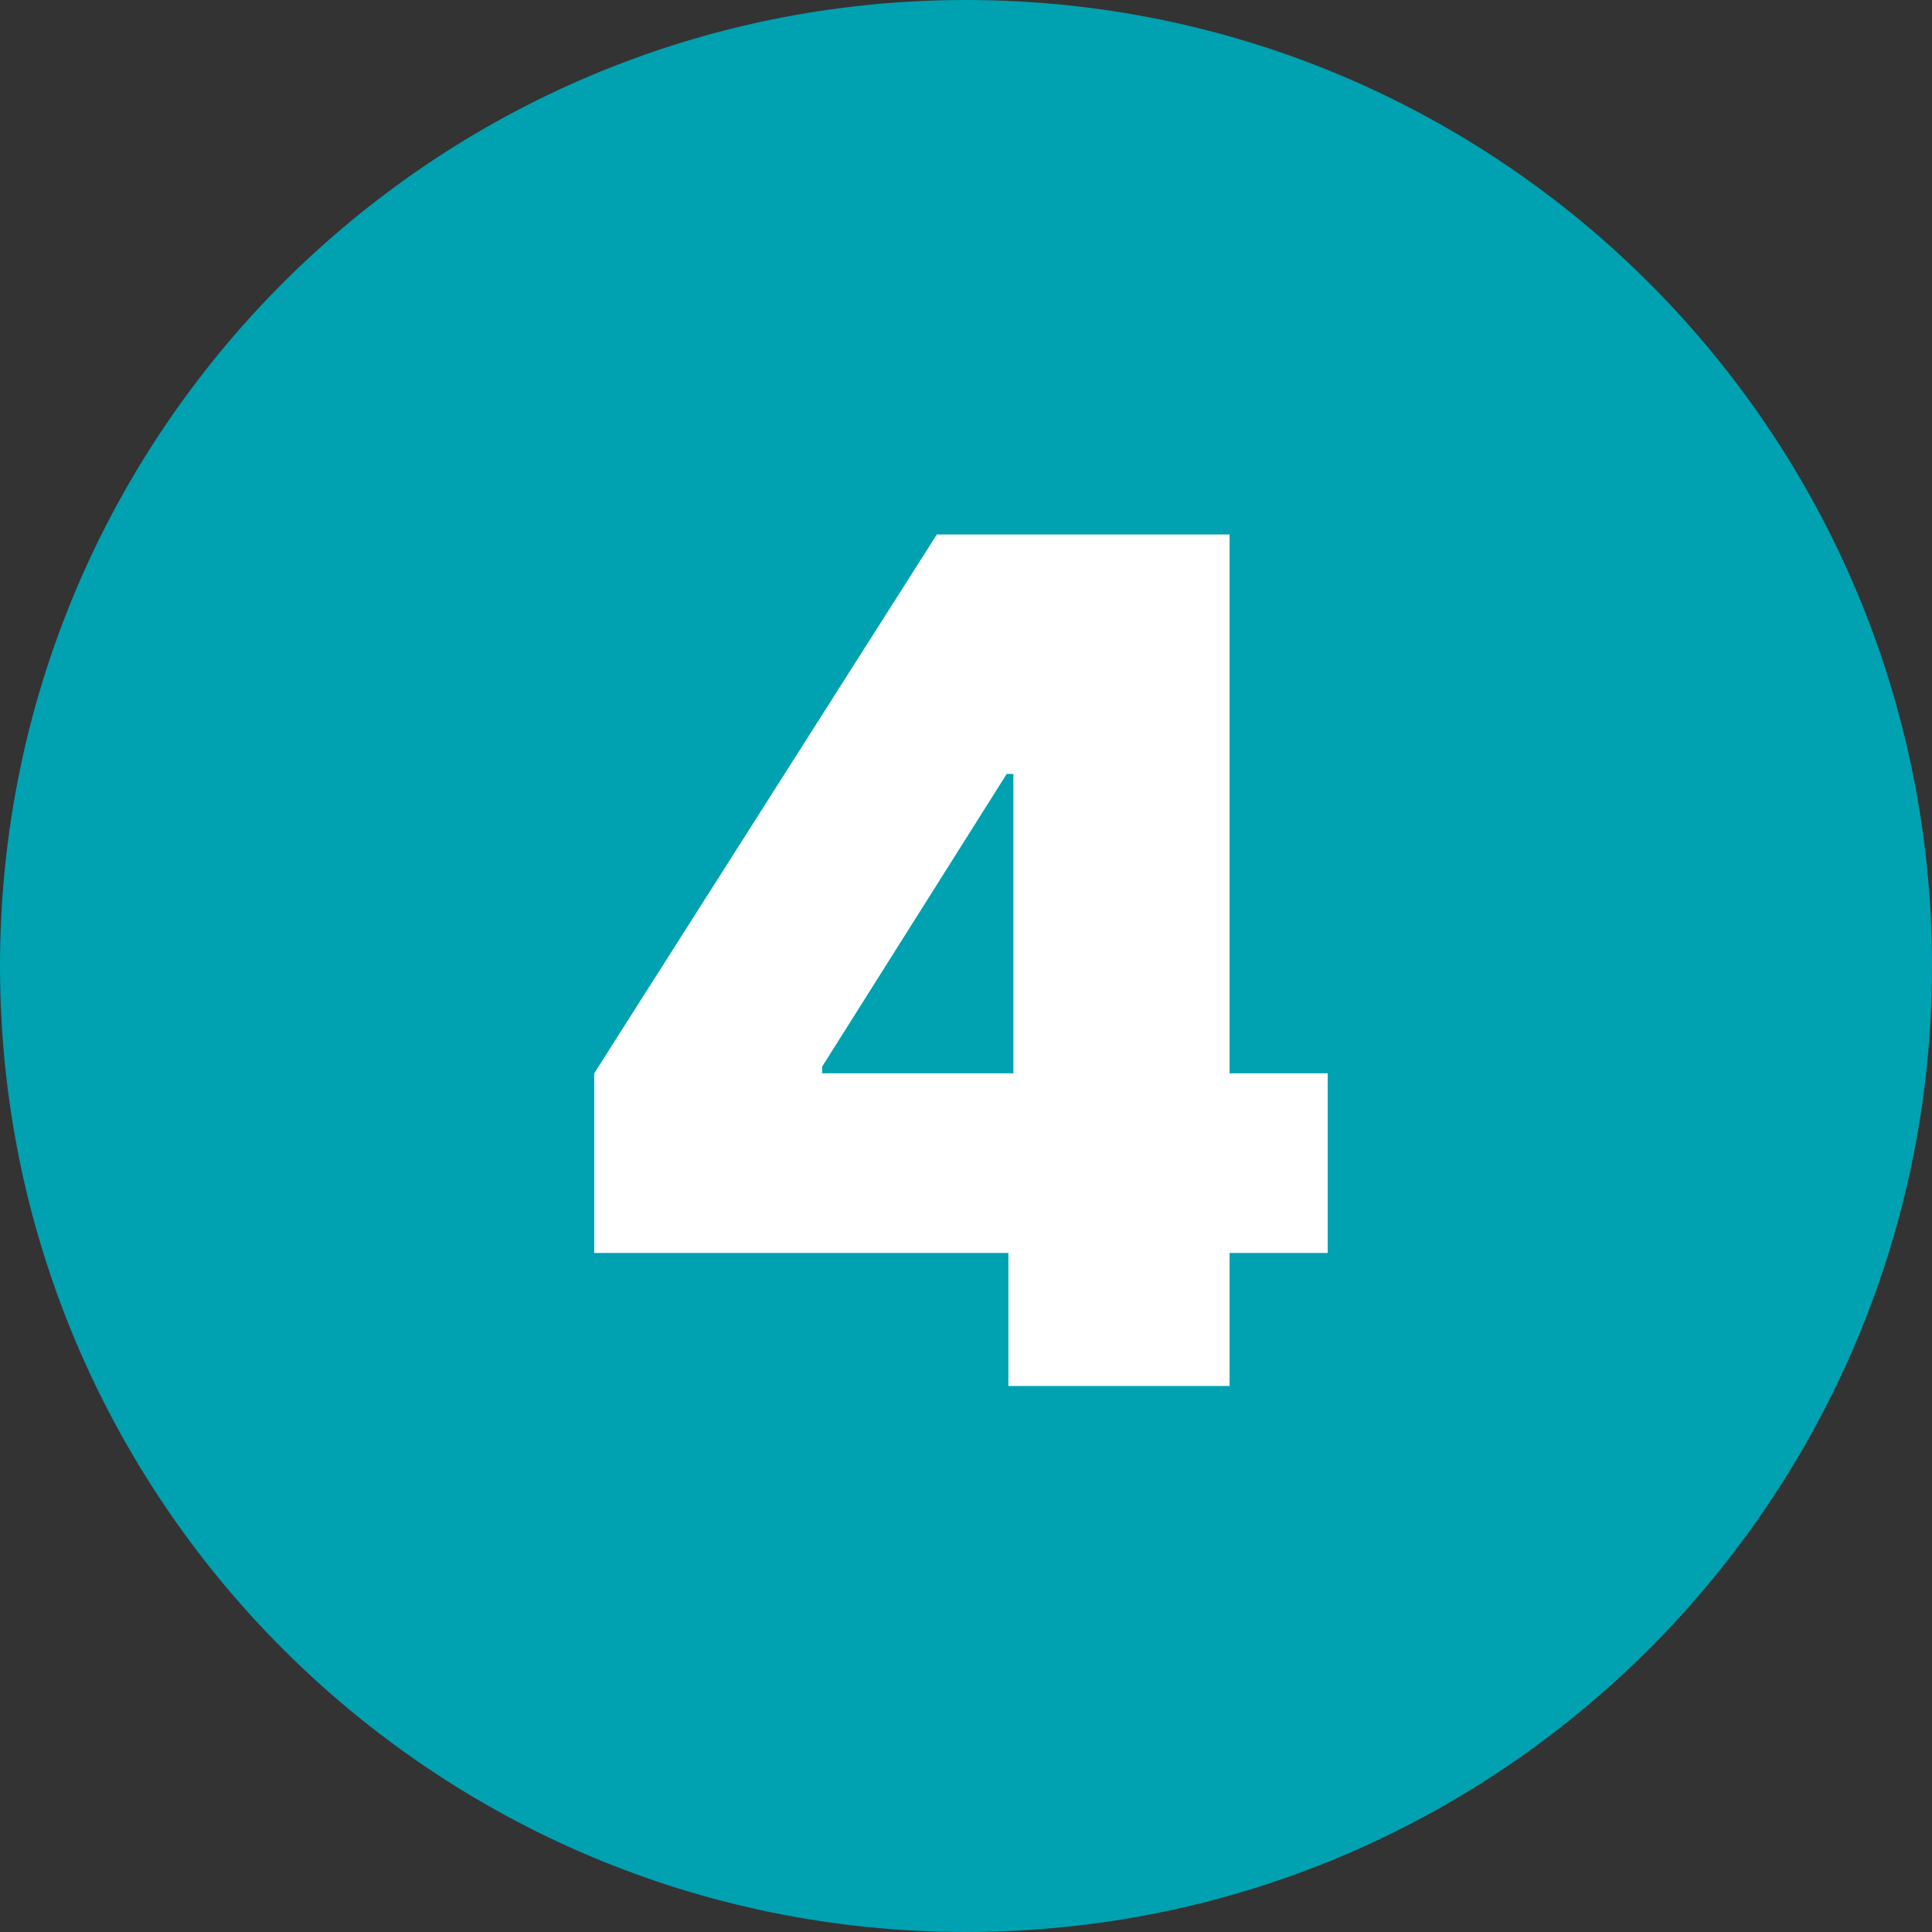
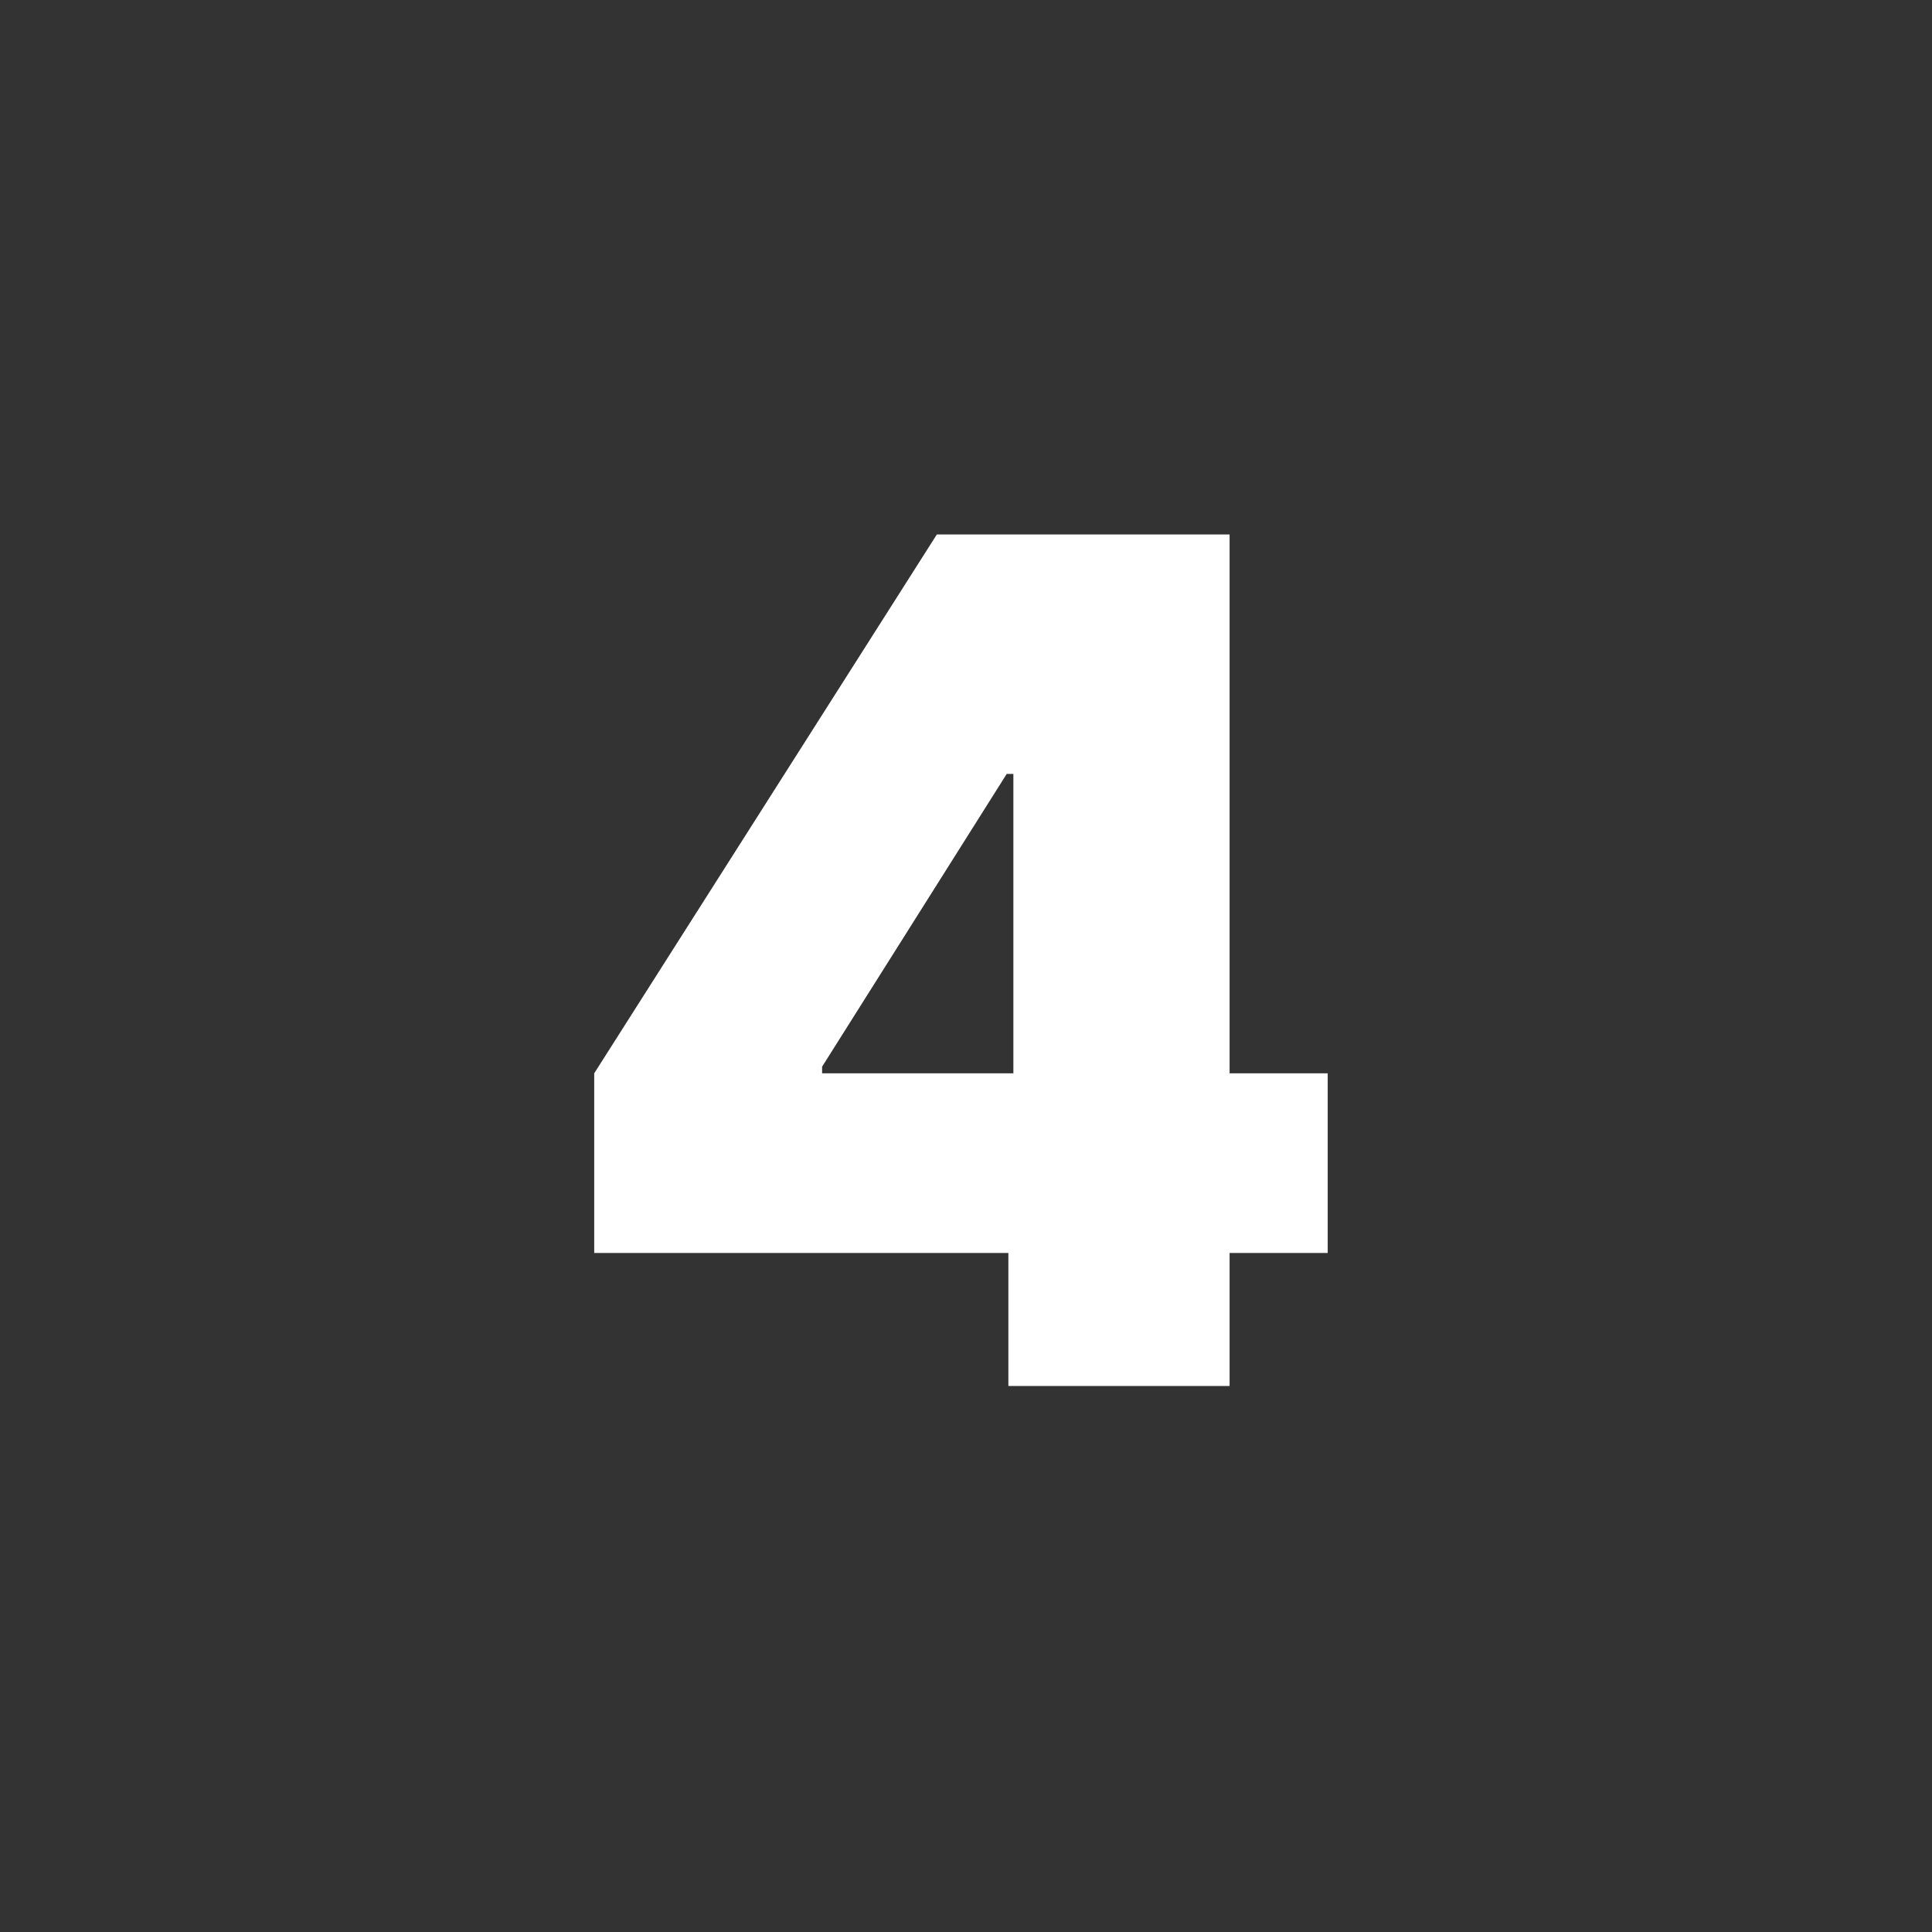
<svg xmlns="http://www.w3.org/2000/svg" width="46" height="46" viewBox="0 0 46 46" fill="none">
  <rect x="0" y="0" width="46" height="46" fill="#333333" stroke="none" />
-   <path d="M46 23C46 35.703 35.703 46 23 46C10.297 46 0 35.703 0 23C0 10.297 10.297 0 23 0C35.703 0 46 10.297 46 23Z" fill="#00A1B0" />
  <path d="M14.148 29.832V25.555L22.306 12.725H26.187V18.427H23.969L19.574 25.397V25.555H31.612V29.832H14.148ZM24.009 33V28.525L24.128 26.664V12.725H29.276V33H24.009Z" fill="white" />
</svg>